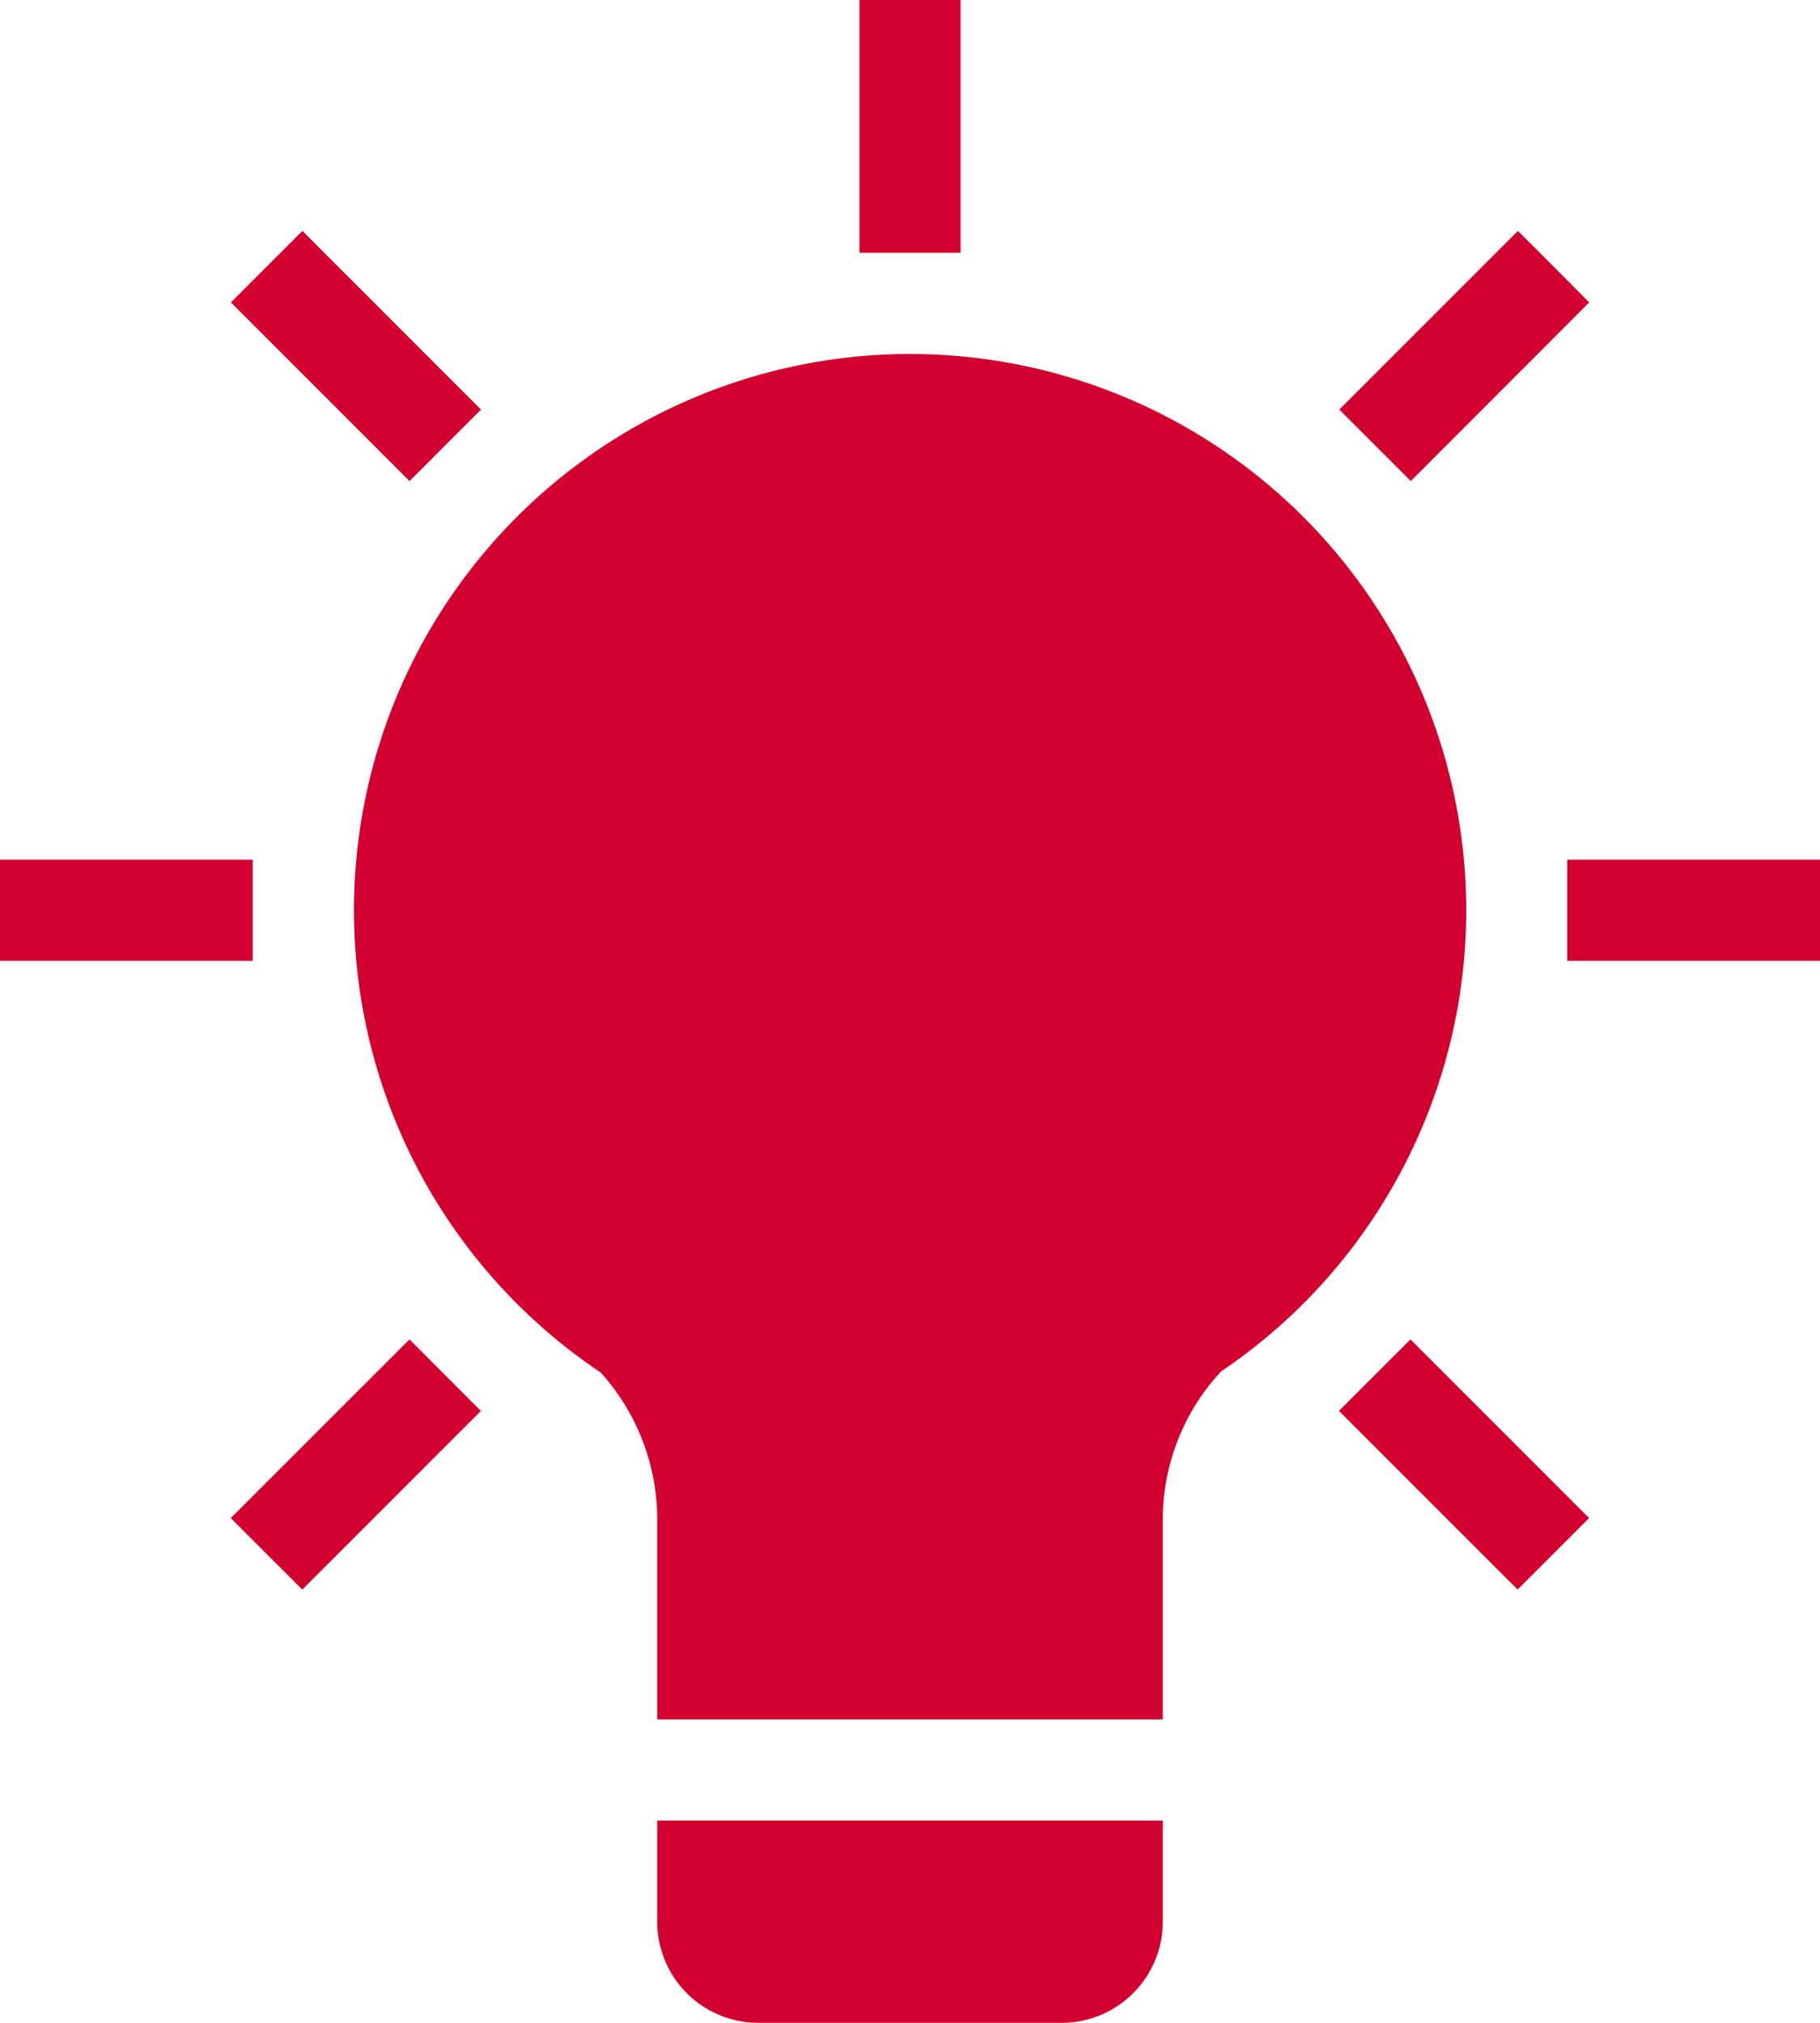
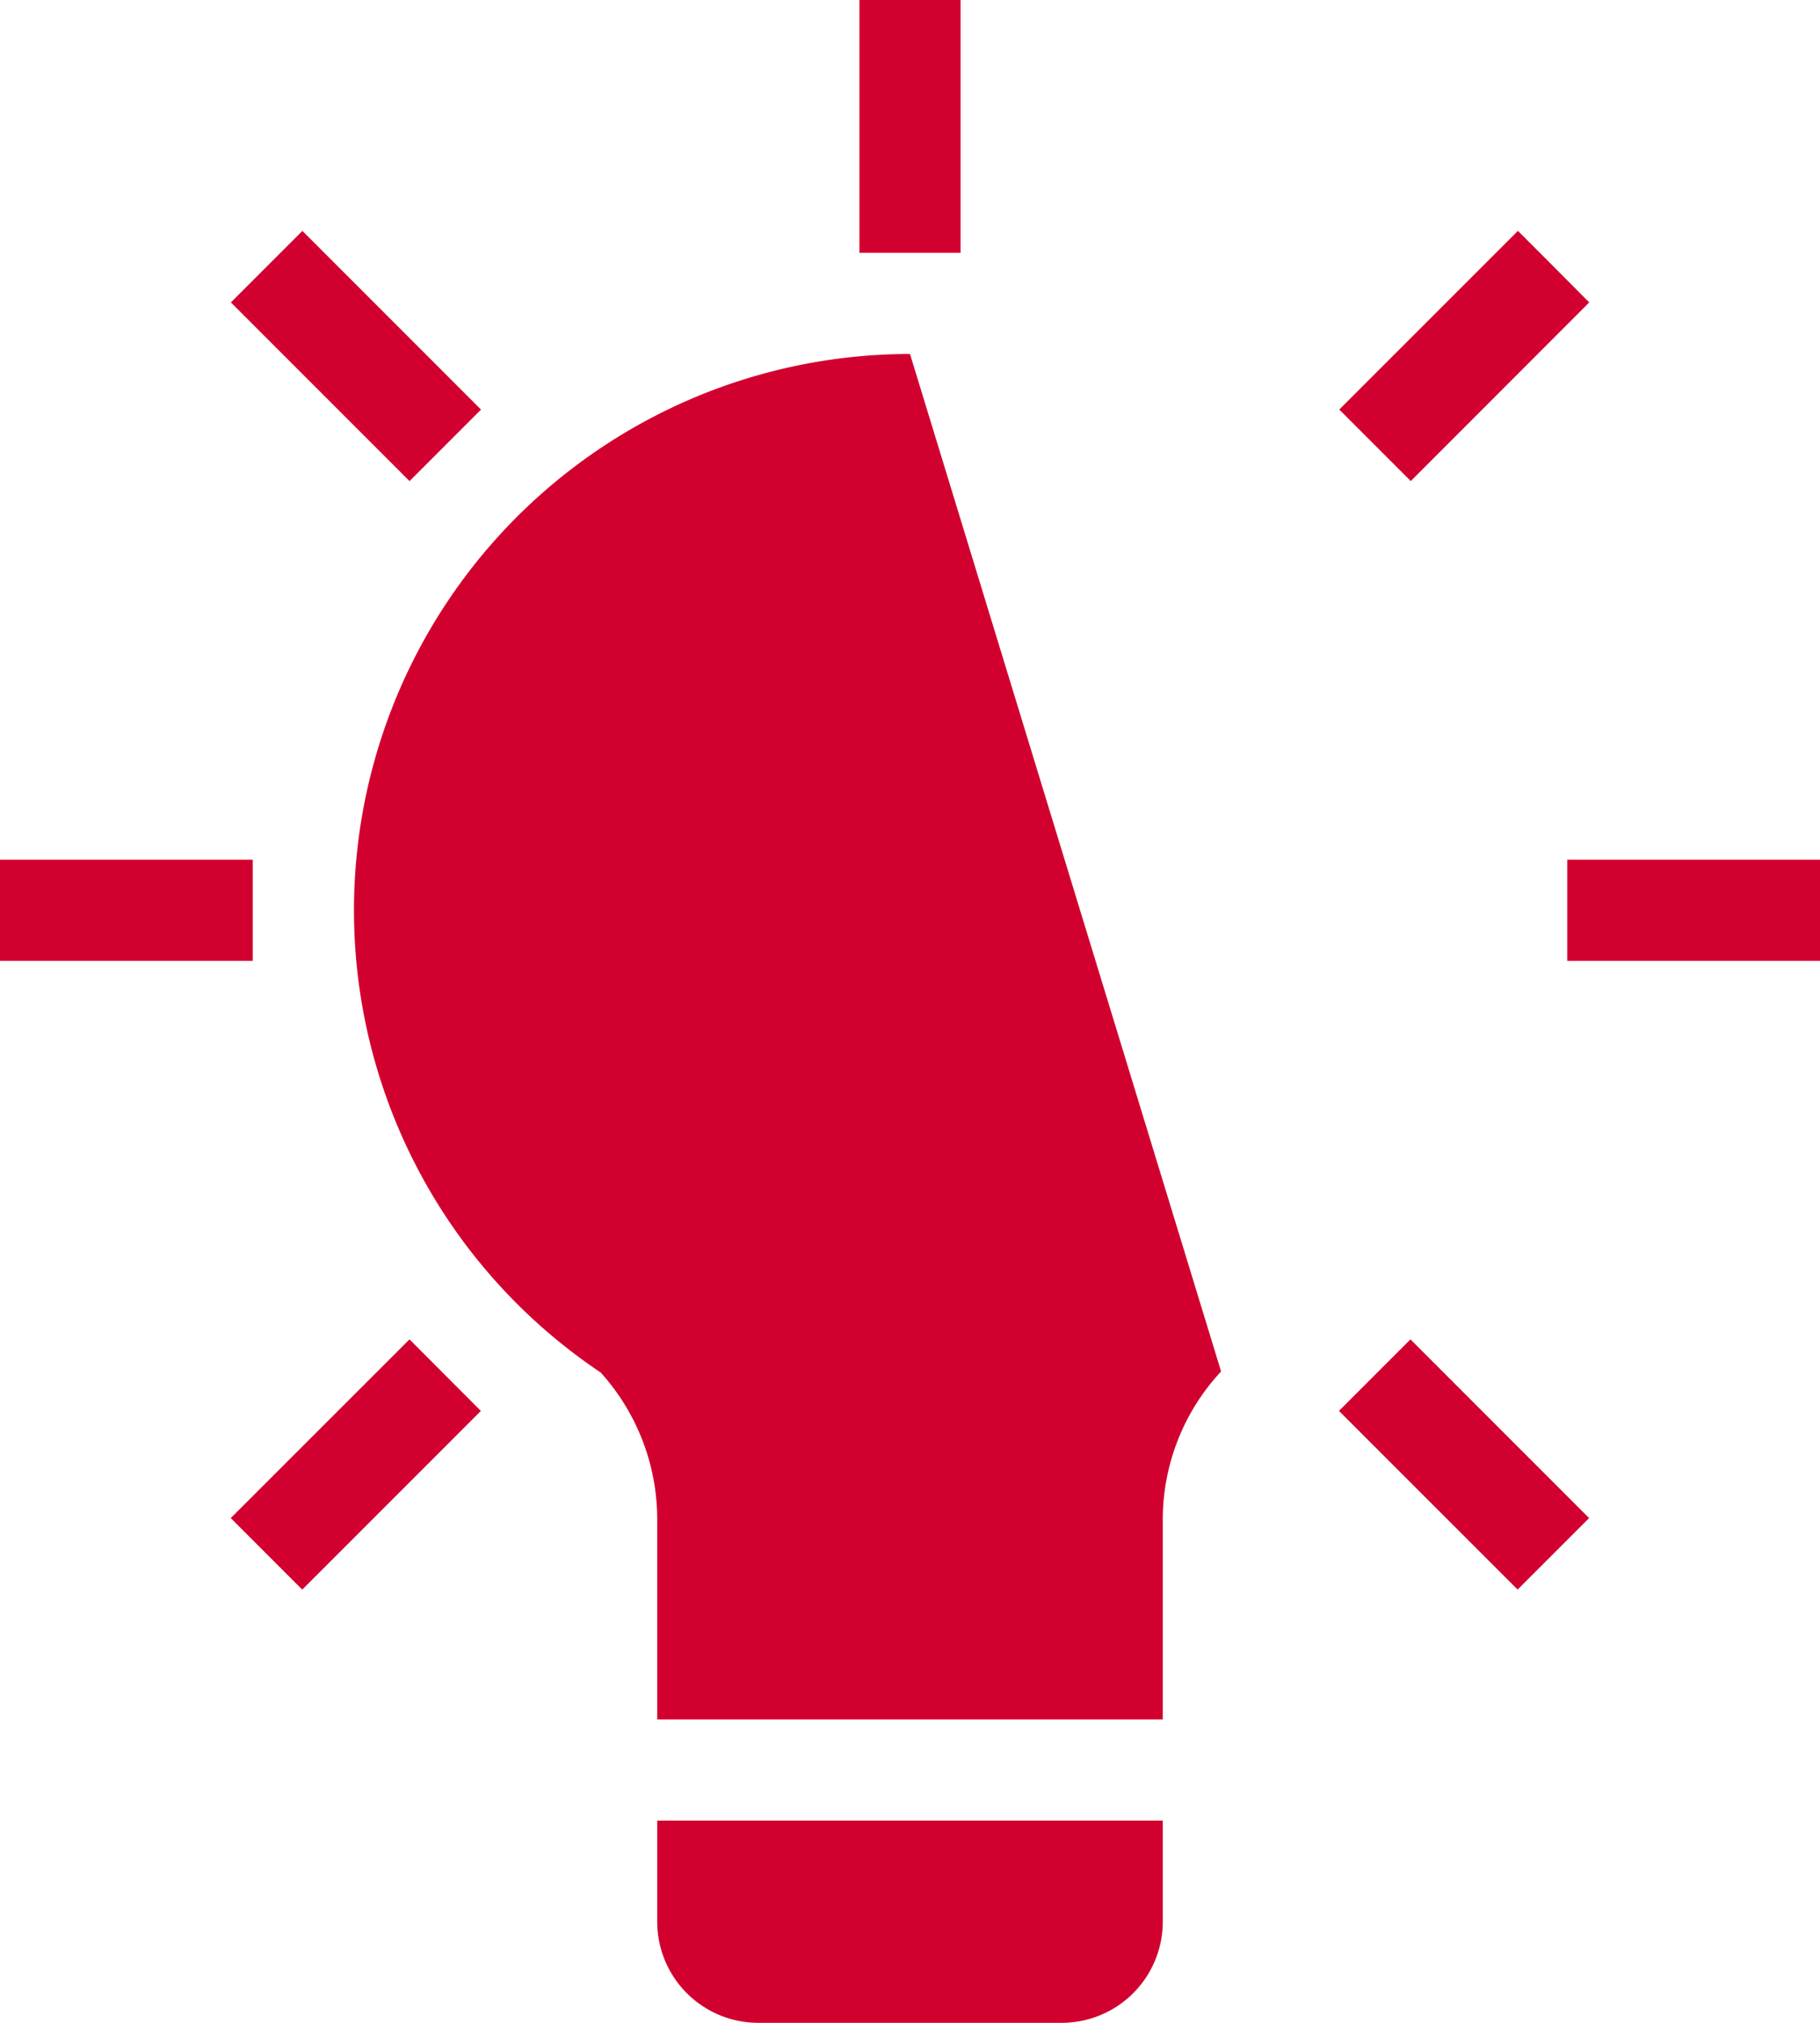
<svg xmlns="http://www.w3.org/2000/svg" height="60" viewBox="0 0 54 60" width="54">
-   <path d="M60,29.5v3H52.5v-3Zm-46.5,0H6v3h7.5ZM34.5,4h-3v7.5h3ZM45.728,45.849l5.3,5.3,1.105-1.105,1.016-1.016-5.3-5.3Zm-25.456-29.7-5.3-5.3-1.015,1.015-1.106,1.106,5.3,5.3Zm-7.425,32.88,1.033,1.033,1.088,1.088,5.3-5.3L18.15,43.728ZM53.153,12.97,52.1,11.911l-1.063-1.063-5.3,5.3,2.121,2.121ZM25.5,61a3,3,0,0,0,3,3h9a3,3,0,0,0,3-3V58h-15ZM33,14.5a16.5,16.5,0,0,0-9.178,30.21A6.5,6.5,0,0,1,25.5,49.04V55h15V49.038a6.449,6.449,0,0,1,1.73-4.359A16.5,16.5,0,0,0,33,14.5Z" fill="#d2002e" id="idea_rgb_black" transform="translate(-6 -4)" />
+   <path d="M60,29.5v3H52.5v-3Zm-46.5,0H6v3h7.5ZM34.5,4h-3v7.5h3ZM45.728,45.849l5.3,5.3,1.105-1.105,1.016-1.016-5.3-5.3Zm-25.456-29.7-5.3-5.3-1.015,1.015-1.106,1.106,5.3,5.3Zm-7.425,32.88,1.033,1.033,1.088,1.088,5.3-5.3L18.15,43.728ZM53.153,12.97,52.1,11.911l-1.063-1.063-5.3,5.3,2.121,2.121ZM25.5,61a3,3,0,0,0,3,3h9a3,3,0,0,0,3-3V58h-15ZM33,14.5a16.5,16.5,0,0,0-9.178,30.21A6.5,6.5,0,0,1,25.5,49.04V55h15V49.038a6.449,6.449,0,0,1,1.73-4.359Z" fill="#d2002e" id="idea_rgb_black" transform="translate(-6 -4)" />
</svg>